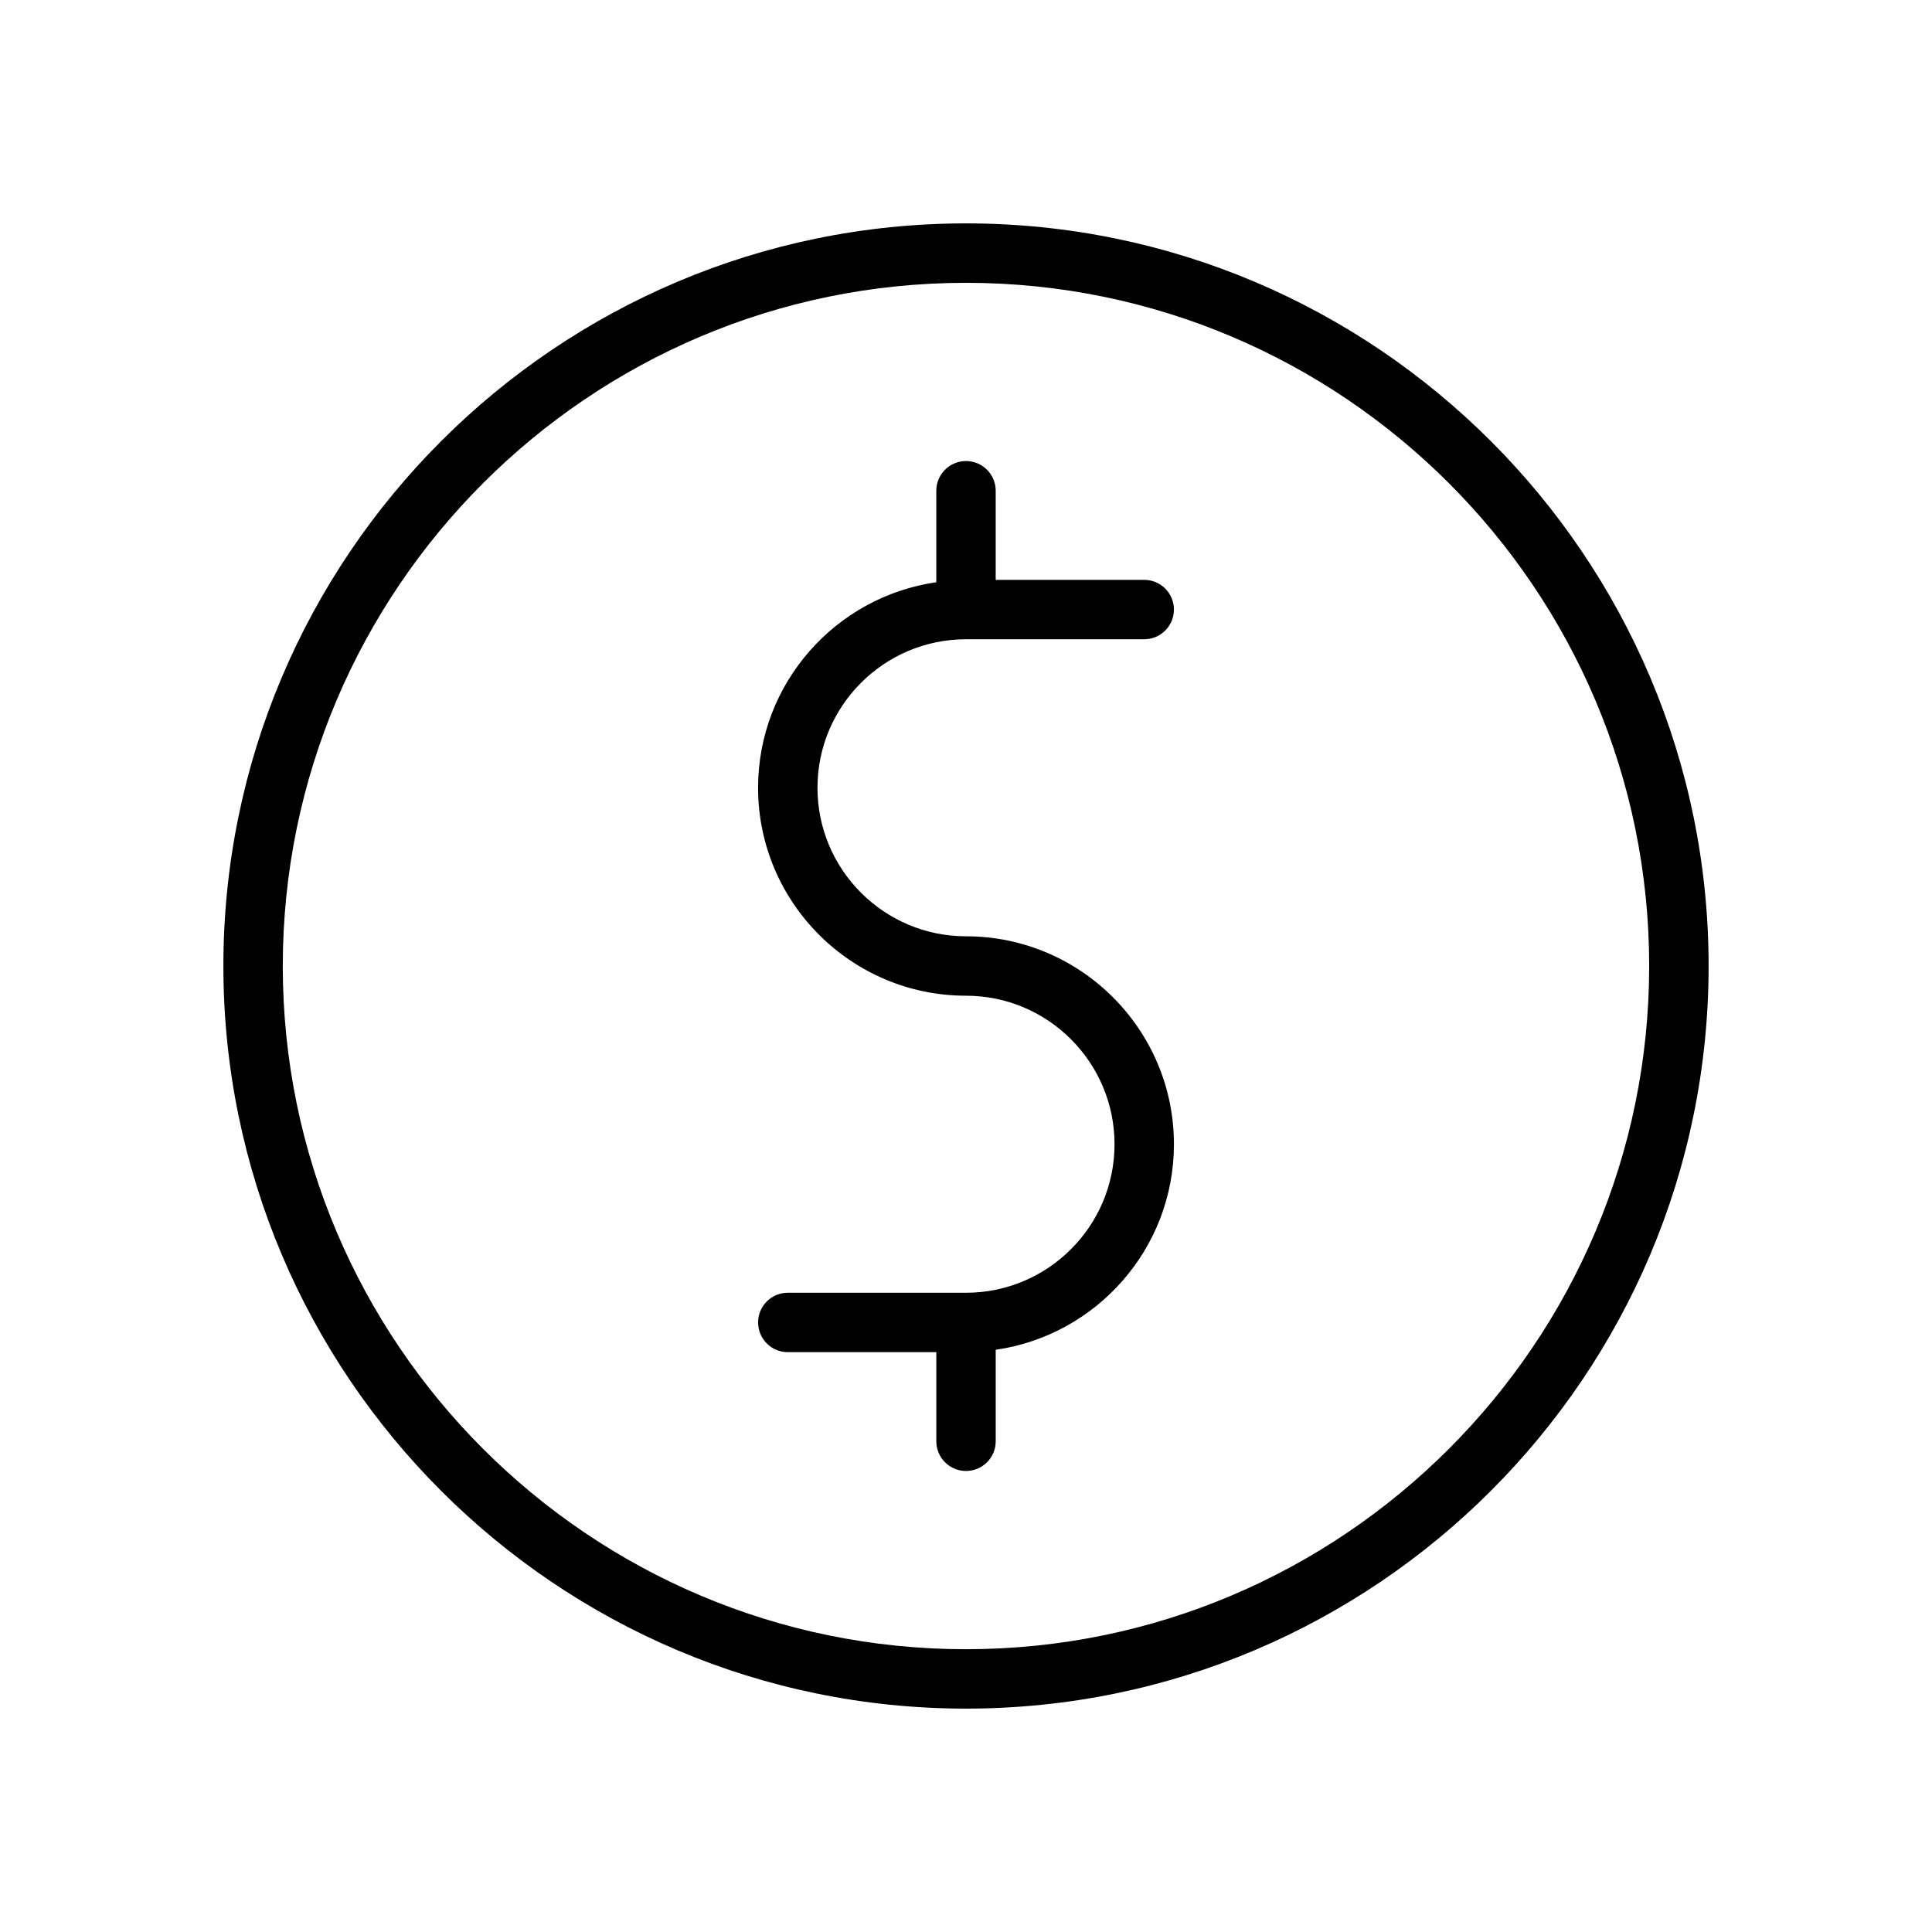
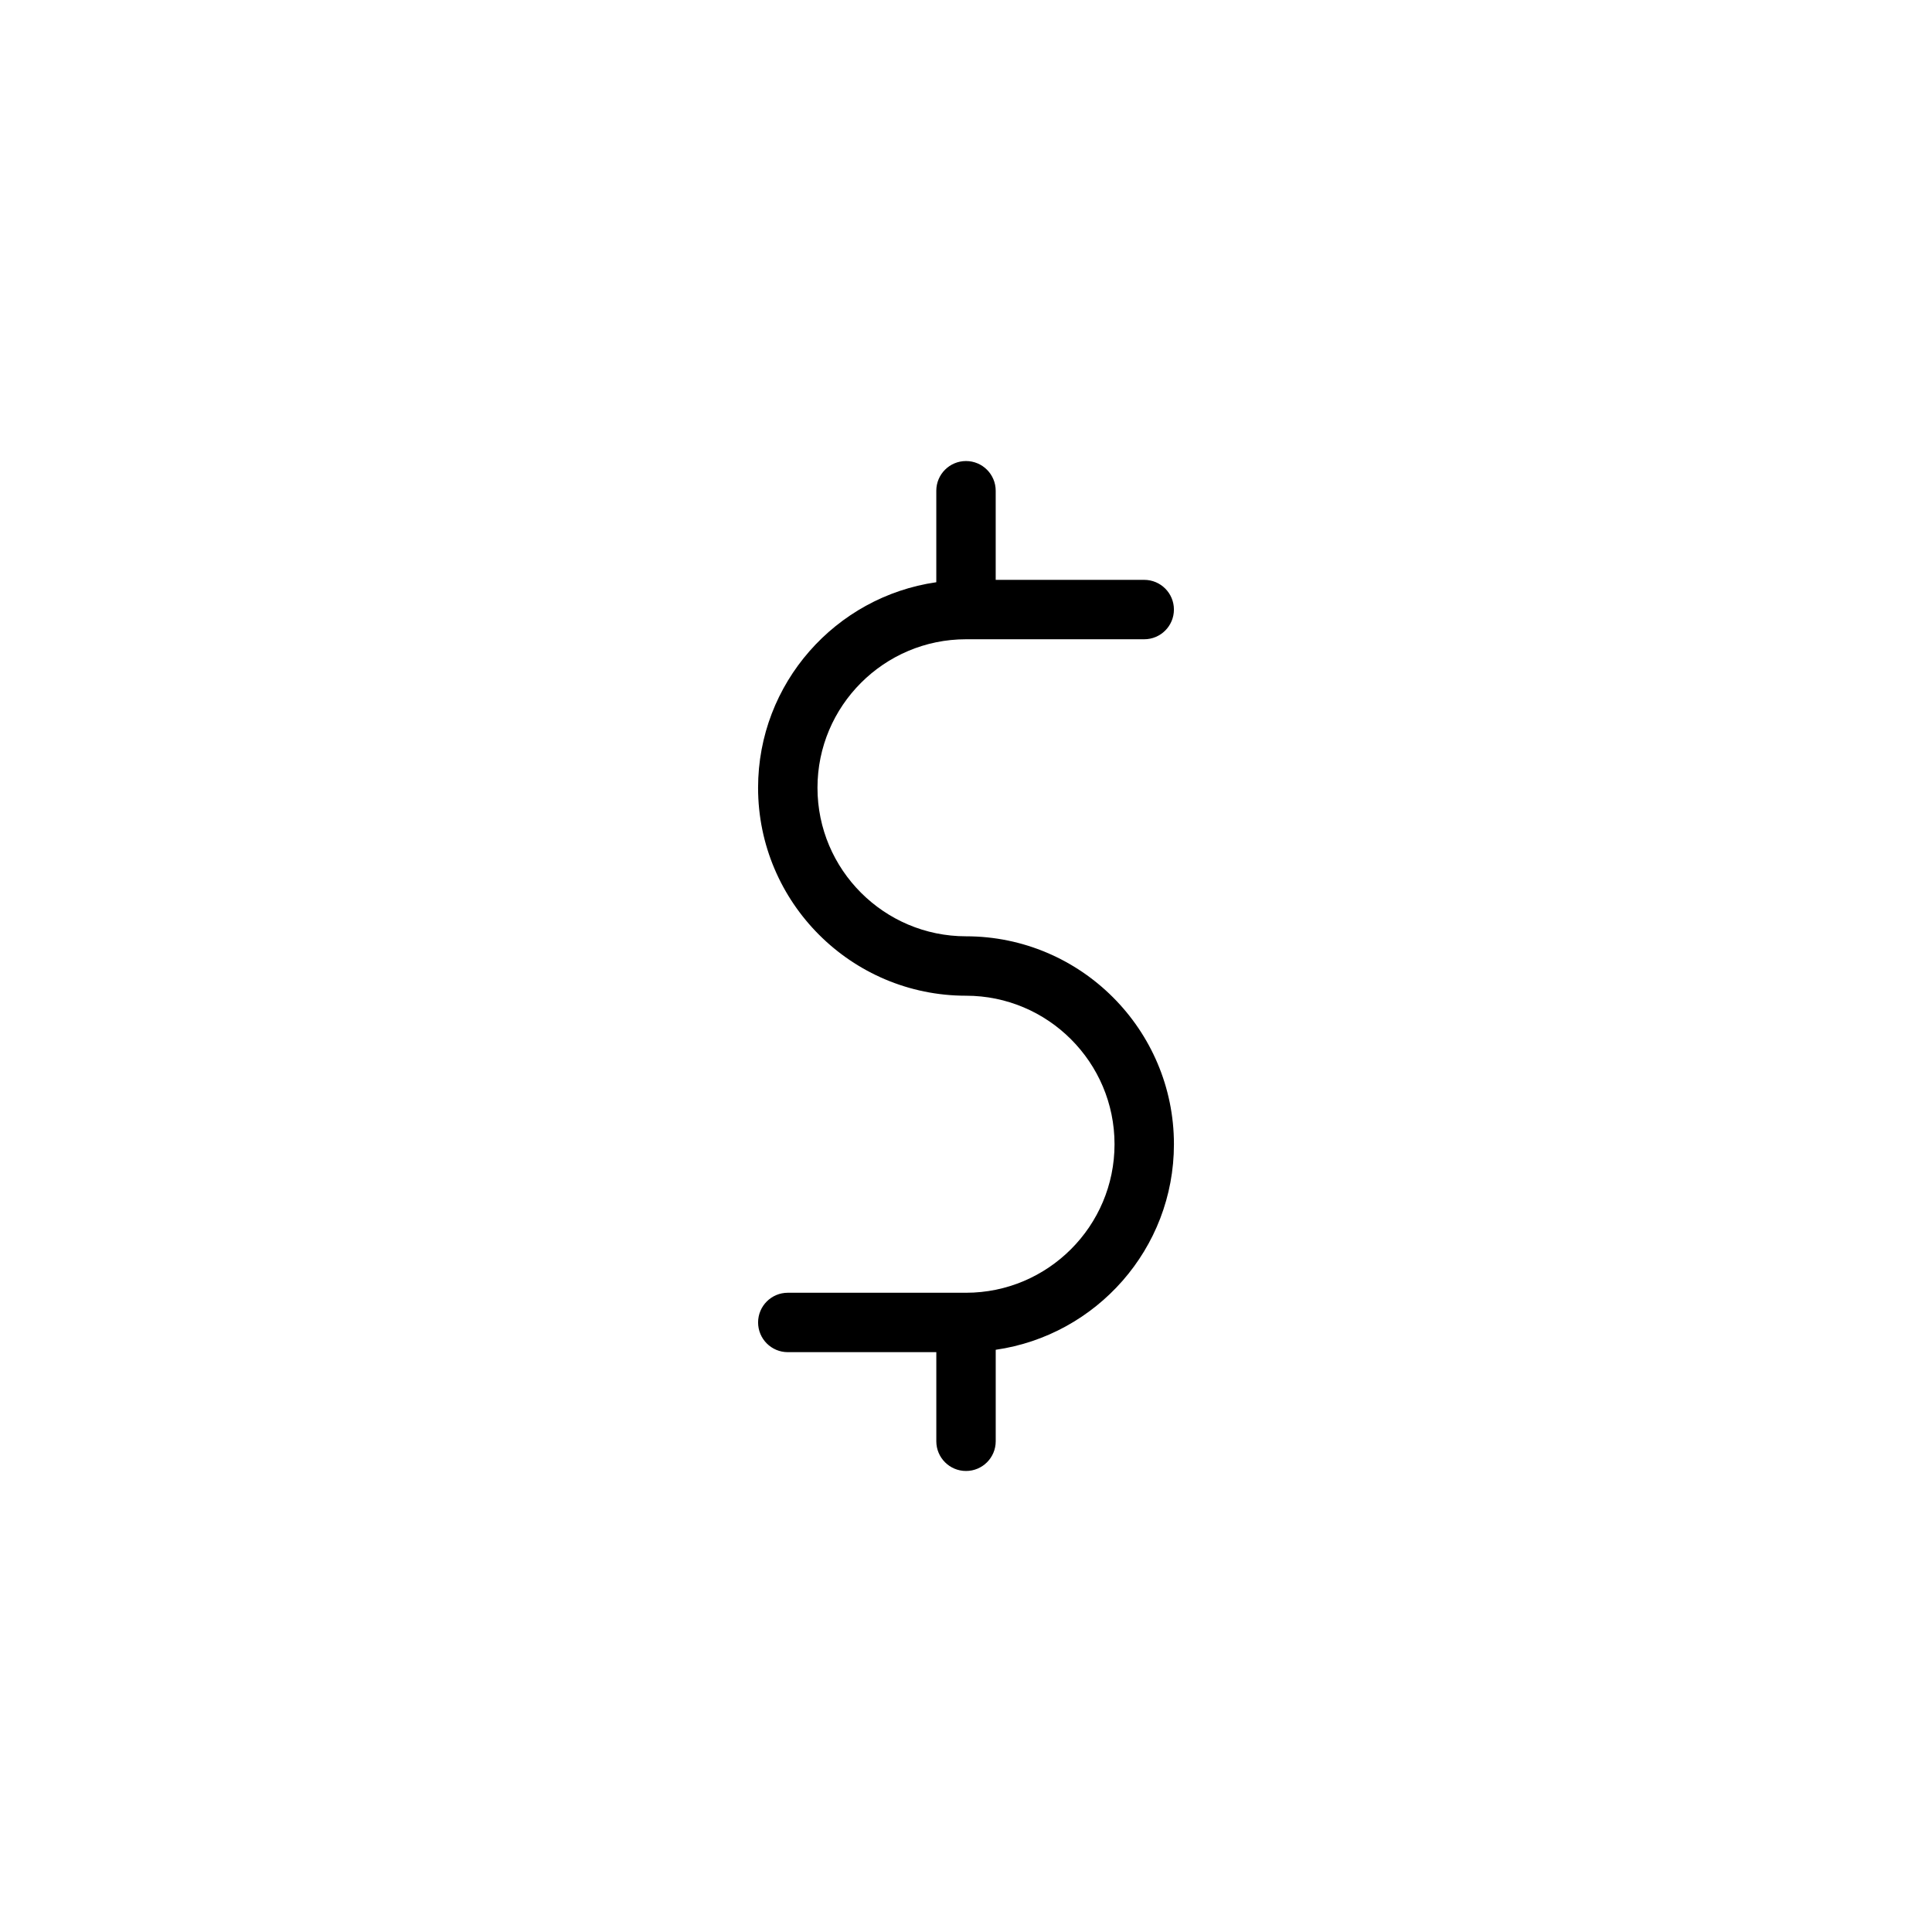
<svg xmlns="http://www.w3.org/2000/svg" fill="#000000" width="800px" height="800px" version="1.1" viewBox="144 144 512 512">
  <g>
-     <path d="m400 203.2c-108.52 0-196.8 88.285-196.8 196.8s88.285 196.8 196.8 196.8 196.8-88.285 196.8-196.8-88.285-196.8-196.8-196.8zm0 377.86c-99.836 0-181.06-81.215-181.06-181.05 0-99.836 81.223-181.06 181.06-181.06 99.84 0 181.05 81.223 181.05 181.05 0 99.844-81.215 181.06-181.05 181.06z" />
    <path d="m400 313.41h47.23c4.352 0 7.871-3.527 7.871-7.871s-3.519-7.871-7.871-7.871h-39.359v-23.617c0-4.344-3.527-7.871-7.871-7.871s-7.871 3.527-7.871 7.871v24.246c-26.664 3.832-47.23 26.766-47.23 54.473 0 30.387 24.719 55.105 55.105 55.105 21.703 0 39.359 17.656 39.359 39.359s-17.656 39.359-39.359 39.359h-47.23c-4.344 0-7.871 3.519-7.871 7.871 0 4.352 3.527 7.871 7.871 7.871h39.359v23.617c0 4.352 3.527 7.871 7.871 7.871s7.871-3.519 7.871-7.871v-24.246c26.664-3.84 47.23-26.773 47.23-54.473 0-30.379-24.727-55.105-55.105-55.105-21.703 0-39.359-17.656-39.359-39.359-0.004-21.703 17.656-39.359 39.359-39.359z" />
  </g>
</svg>